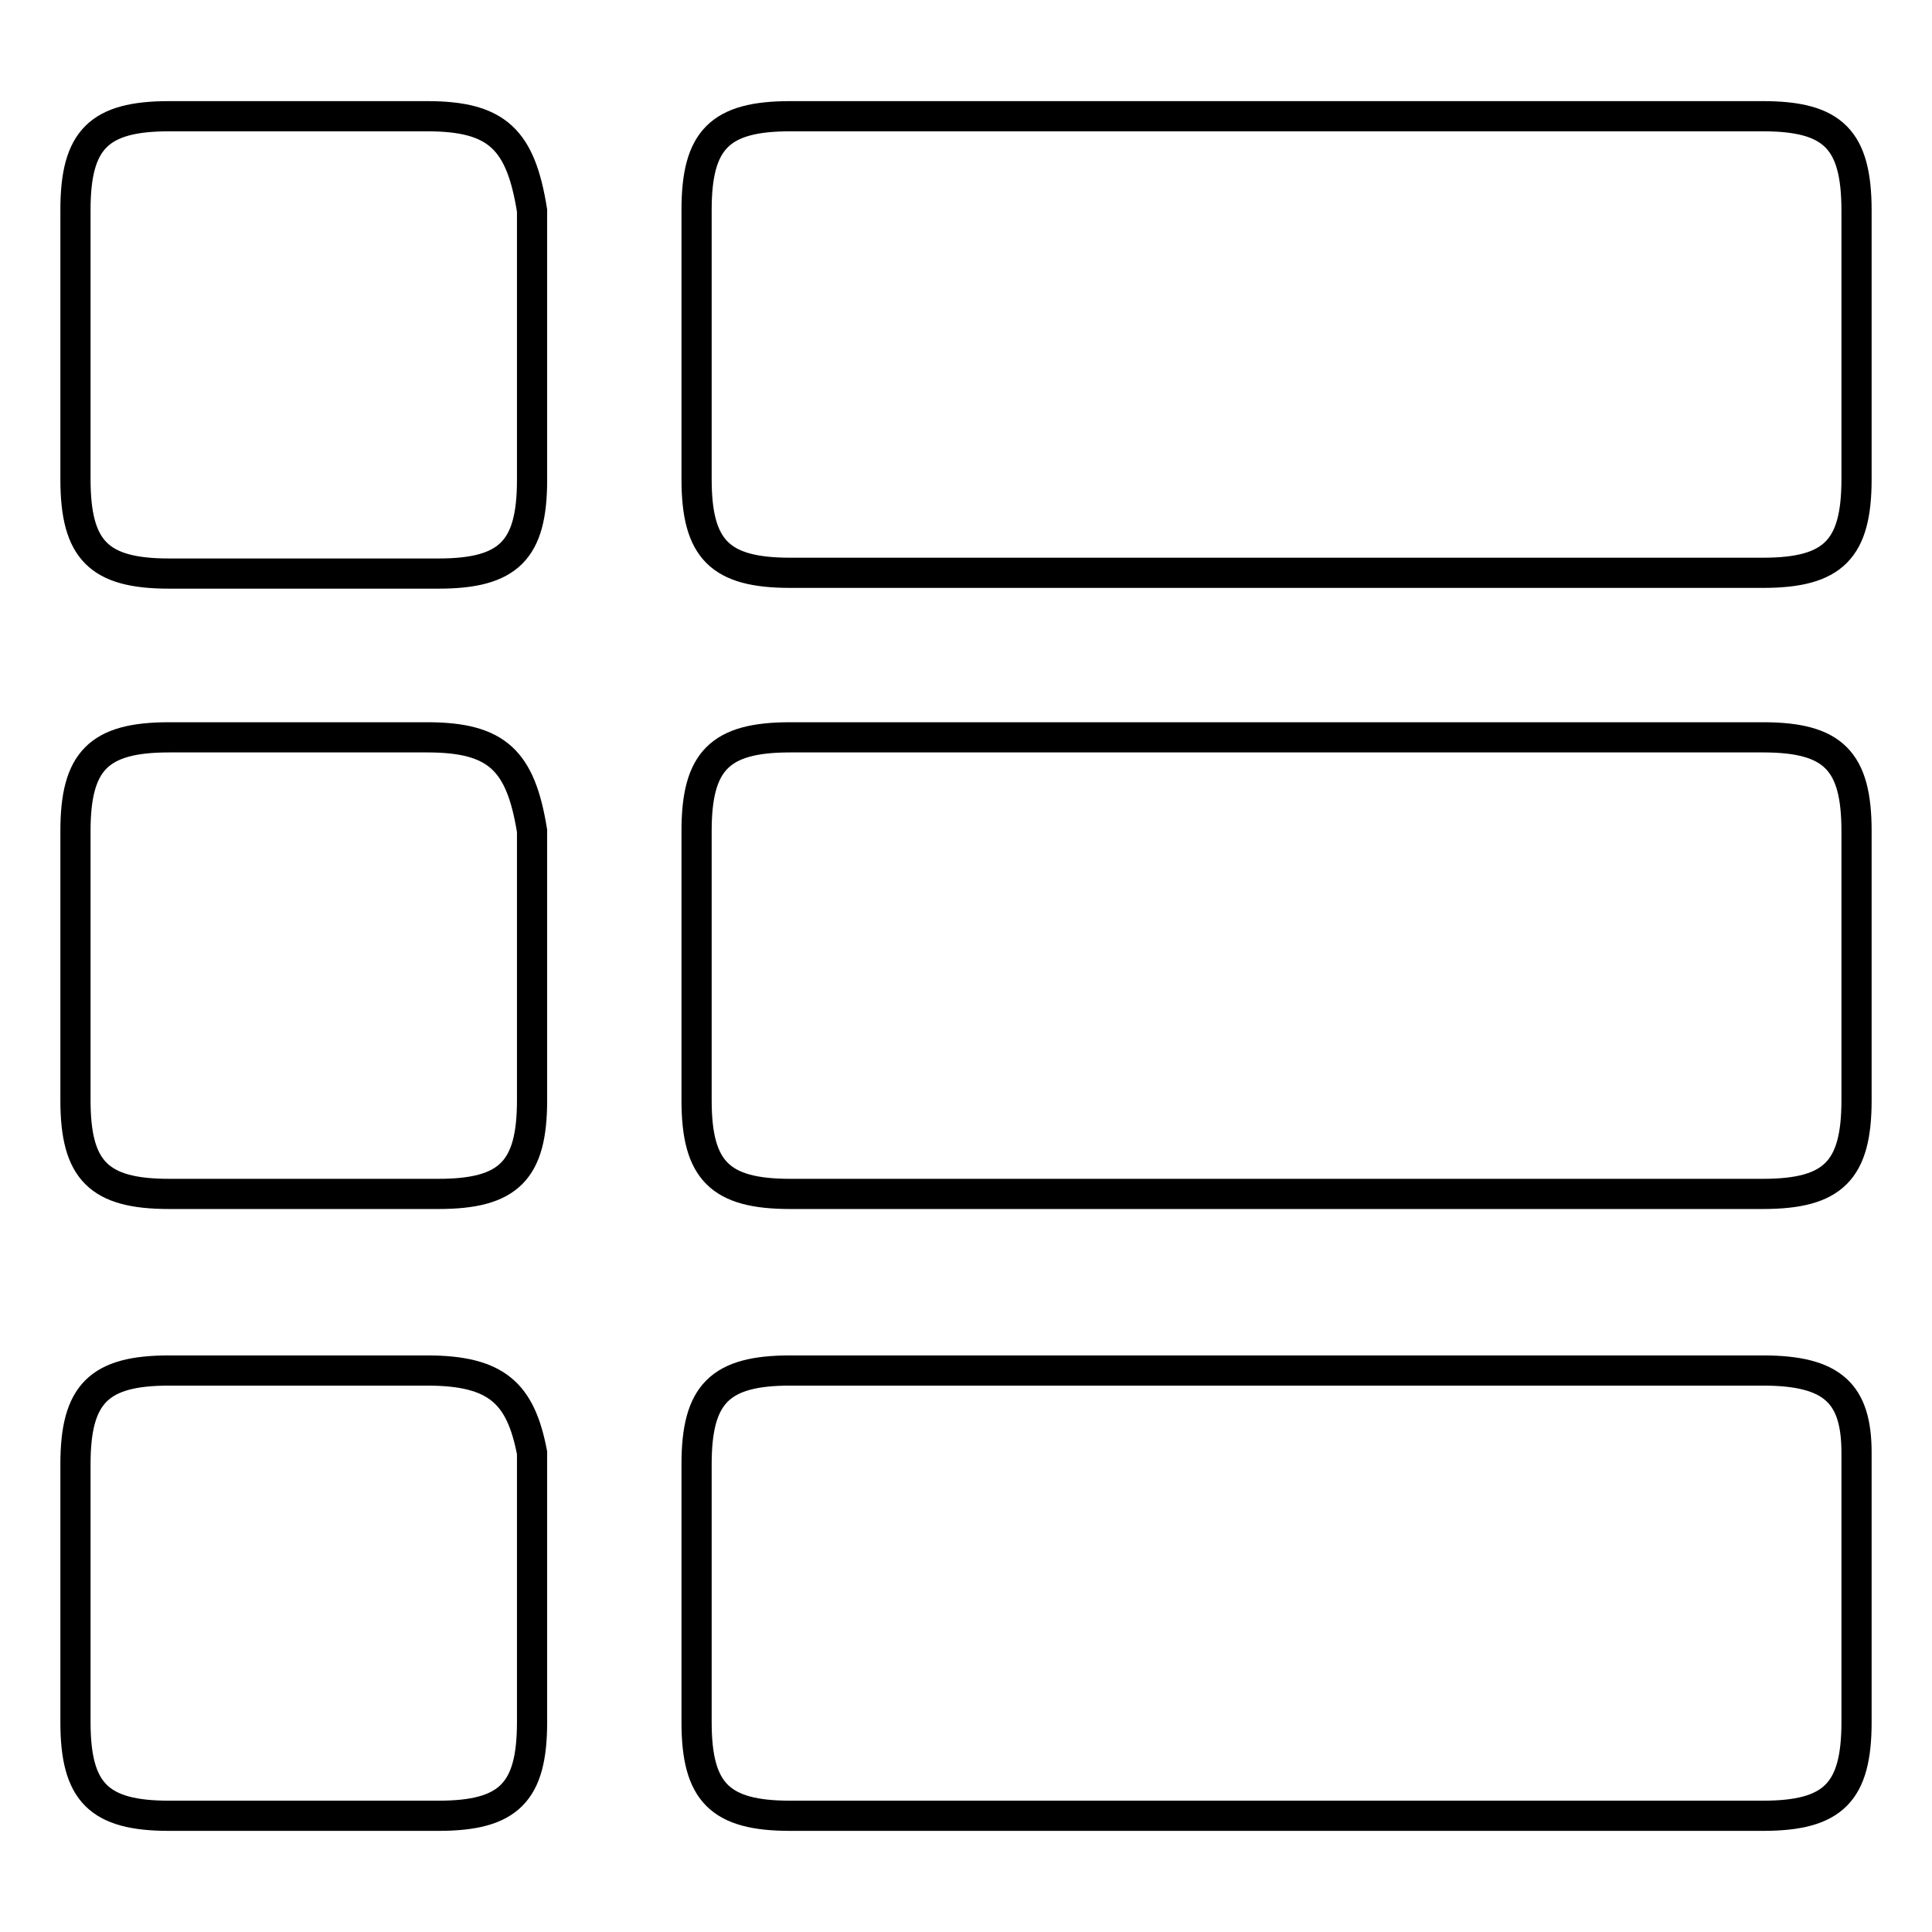
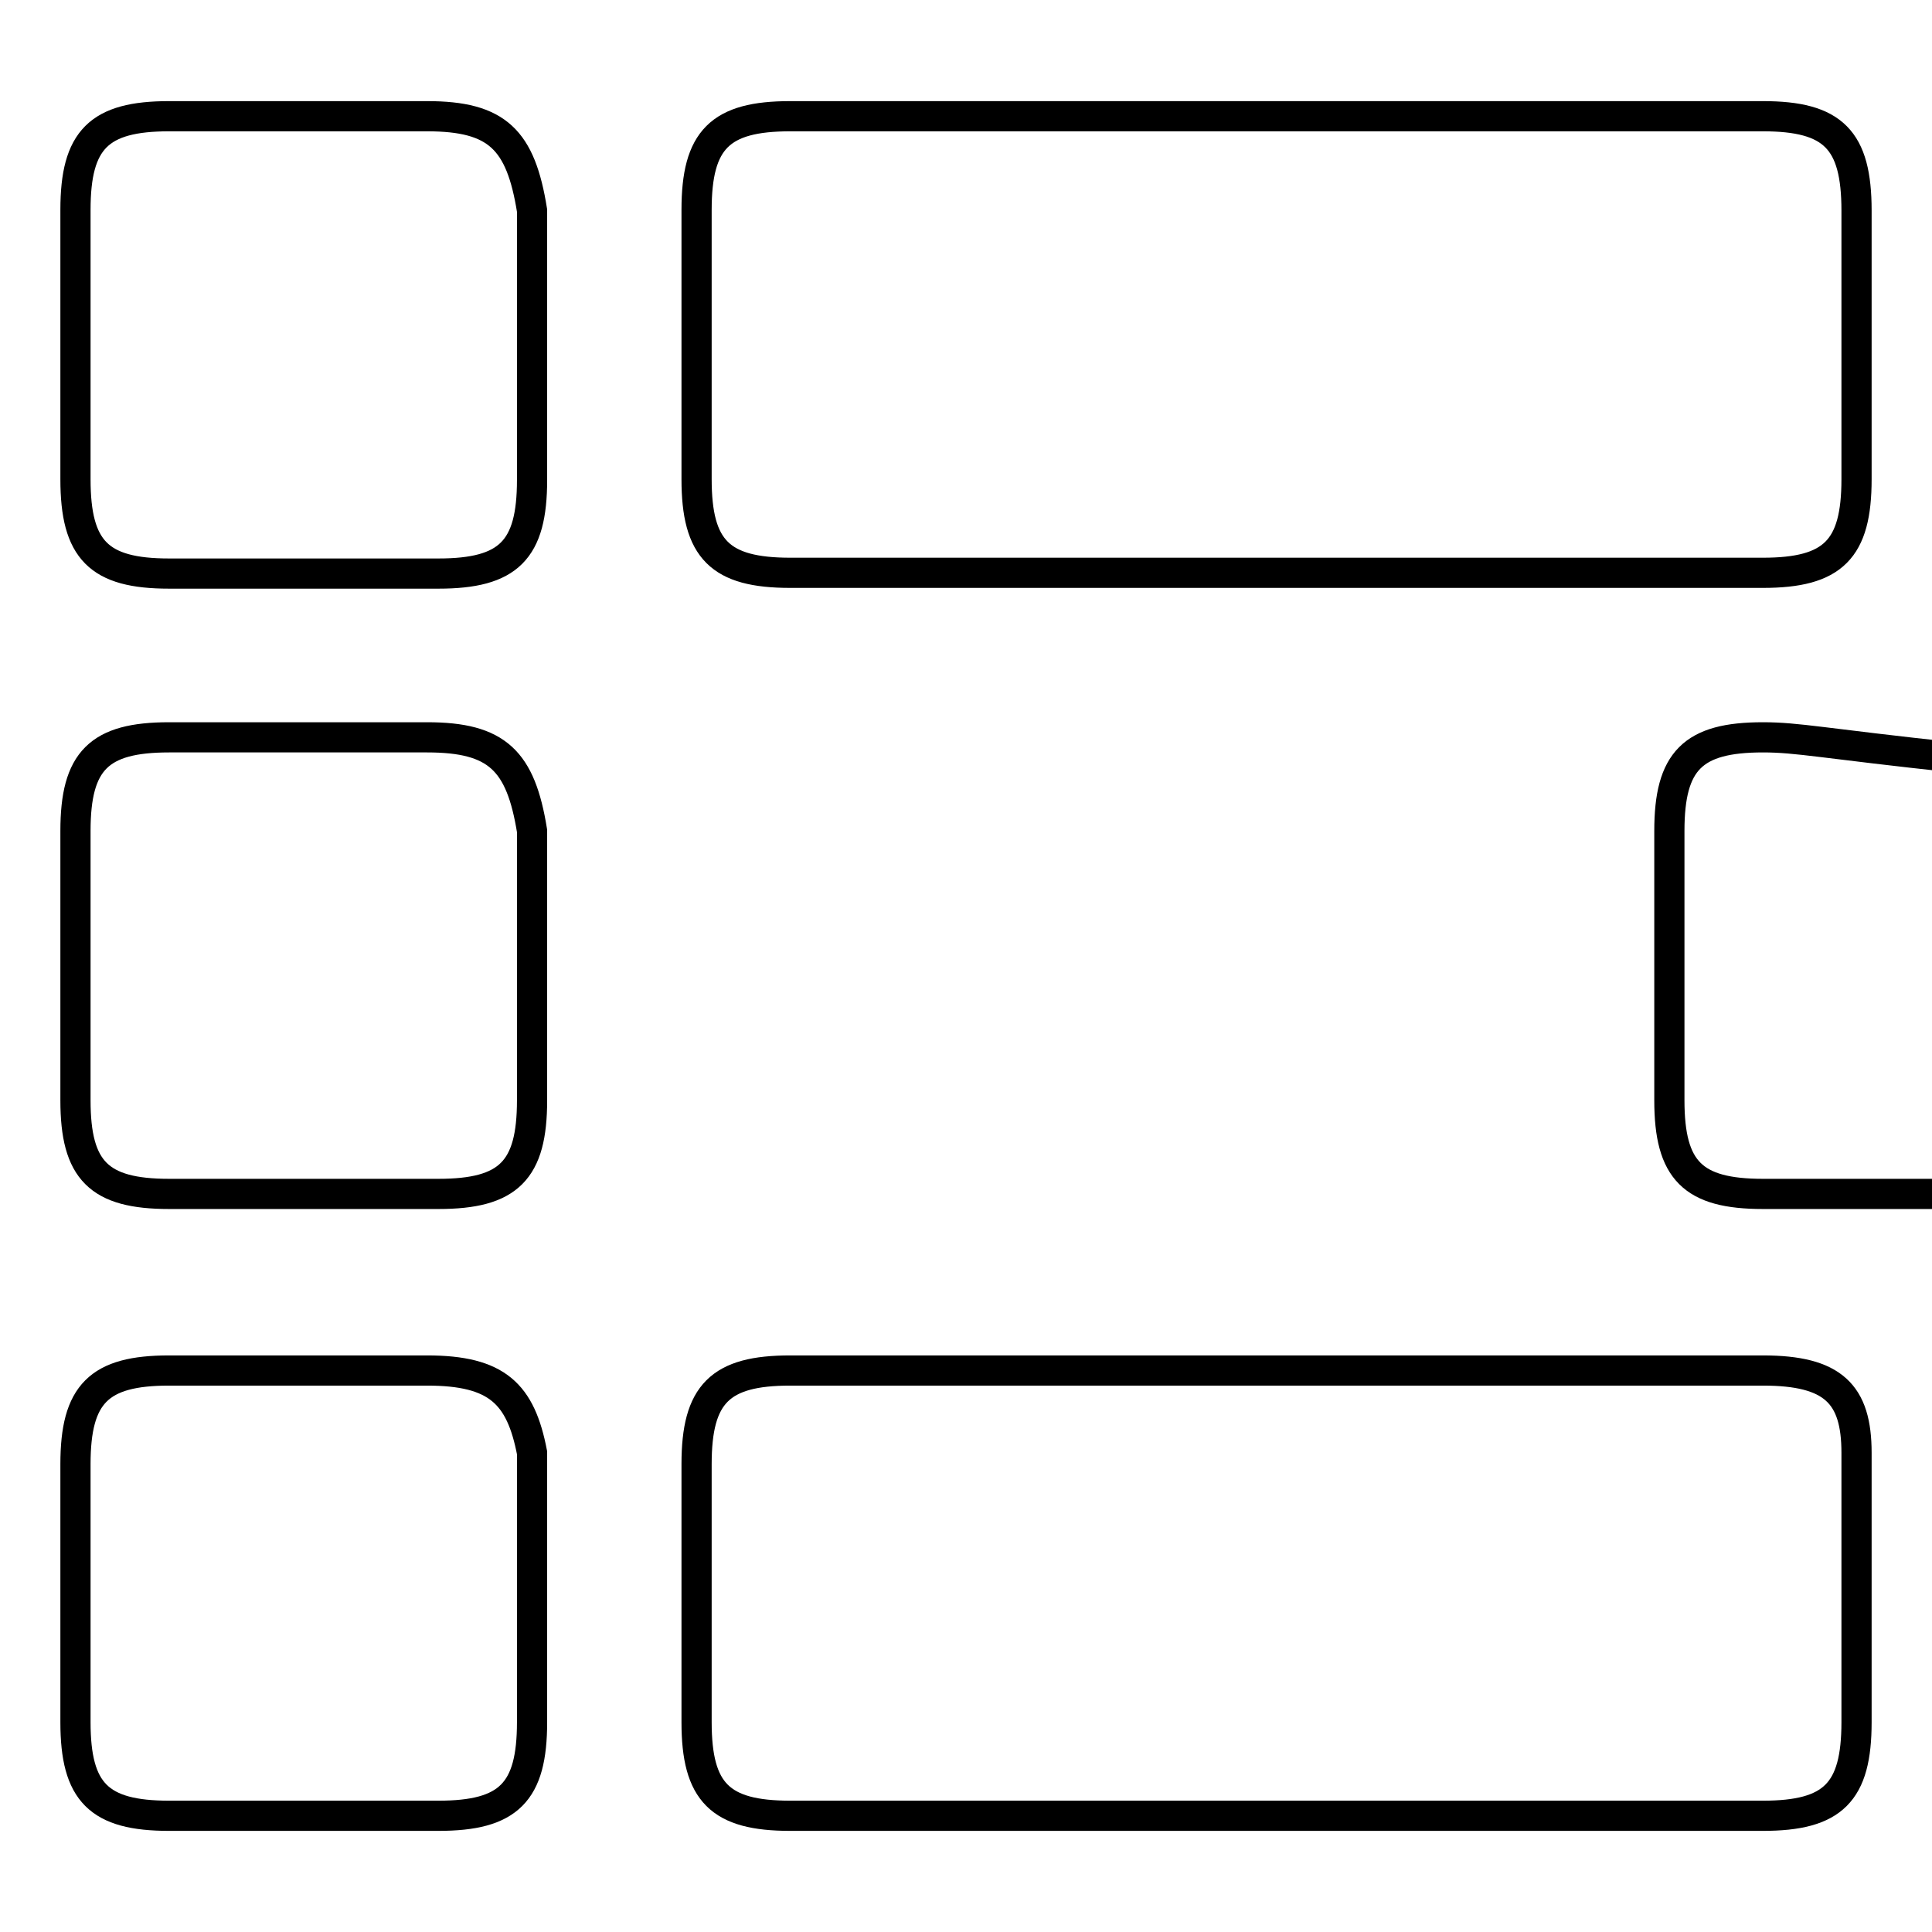
<svg xmlns="http://www.w3.org/2000/svg" version="1.1" x="0px" y="0px" viewBox="0 0 256 256" enable-background="new 0 0 256 256" xml:space="preserve">
  <g>
-     <path stroke-width="4" fill-opacity="0" stroke="#000000" d="M233.6,97.7H104.7c-9.3,0-12.4,3.1-12.4,12.4v35.7c0,9.3,3.1,12.4,12.4,12.4h128.9 c9.3,0,12.4-3.1,12.4-12.4v-35.7C246,100.8,242.9,97.7,233.6,97.7z M233.6,15.4H104.7c-9.3,0-12.4,3.1-12.4,12.4v35.7 c0,9.3,3.1,12.4,12.4,12.4h128.9c9.3,0,12.4-3.1,12.4-12.4V27.9C246,18.5,242.9,15.4,233.6,15.4z M56.6,97.7H22.4 c-9.3,0-12.4,3.1-12.4,12.4v35.7c0,9.3,3.1,12.4,12.4,12.4h35.7c9.3,0,12.4-3.1,12.4-12.4v-35.7C69,100.8,65.9,97.7,56.6,97.7z  M56.6,15.4H22.4c-9.3,0-12.4,3.1-12.4,12.4v35.7C10,72.9,13.1,76,22.4,76h35.7c9.3,0,12.4-3.1,12.4-12.4V27.9 C69,18.5,65.9,15.4,56.6,15.4z M233.6,181.6H104.7c-9.3,0-12.4,3.1-12.4,12.4v34.2c0,9.3,3.1,12.4,12.4,12.4h128.9 c9.3,0,12.4-3.1,12.4-12.4v-35.7C246,184.7,242.9,181.6,233.6,181.6z M56.6,181.6H22.4c-9.3,0-12.4,3.1-12.4,12.4v34.2 c0,9.3,3.1,12.4,12.4,12.4h35.7c9.3,0,12.4-3.1,12.4-12.4v-35.7C69,184.7,65.9,181.6,56.6,181.6z" />
+     <path stroke-width="4" fill-opacity="0" stroke="#000000" d="M233.6,97.7c-9.3,0-12.4,3.1-12.4,12.4v35.7c0,9.3,3.1,12.4,12.4,12.4h128.9 c9.3,0,12.4-3.1,12.4-12.4v-35.7C246,100.8,242.9,97.7,233.6,97.7z M233.6,15.4H104.7c-9.3,0-12.4,3.1-12.4,12.4v35.7 c0,9.3,3.1,12.4,12.4,12.4h128.9c9.3,0,12.4-3.1,12.4-12.4V27.9C246,18.5,242.9,15.4,233.6,15.4z M56.6,97.7H22.4 c-9.3,0-12.4,3.1-12.4,12.4v35.7c0,9.3,3.1,12.4,12.4,12.4h35.7c9.3,0,12.4-3.1,12.4-12.4v-35.7C69,100.8,65.9,97.7,56.6,97.7z  M56.6,15.4H22.4c-9.3,0-12.4,3.1-12.4,12.4v35.7C10,72.9,13.1,76,22.4,76h35.7c9.3,0,12.4-3.1,12.4-12.4V27.9 C69,18.5,65.9,15.4,56.6,15.4z M233.6,181.6H104.7c-9.3,0-12.4,3.1-12.4,12.4v34.2c0,9.3,3.1,12.4,12.4,12.4h128.9 c9.3,0,12.4-3.1,12.4-12.4v-35.7C246,184.7,242.9,181.6,233.6,181.6z M56.6,181.6H22.4c-9.3,0-12.4,3.1-12.4,12.4v34.2 c0,9.3,3.1,12.4,12.4,12.4h35.7c9.3,0,12.4-3.1,12.4-12.4v-35.7C69,184.7,65.9,181.6,56.6,181.6z" />
  </g>
</svg>